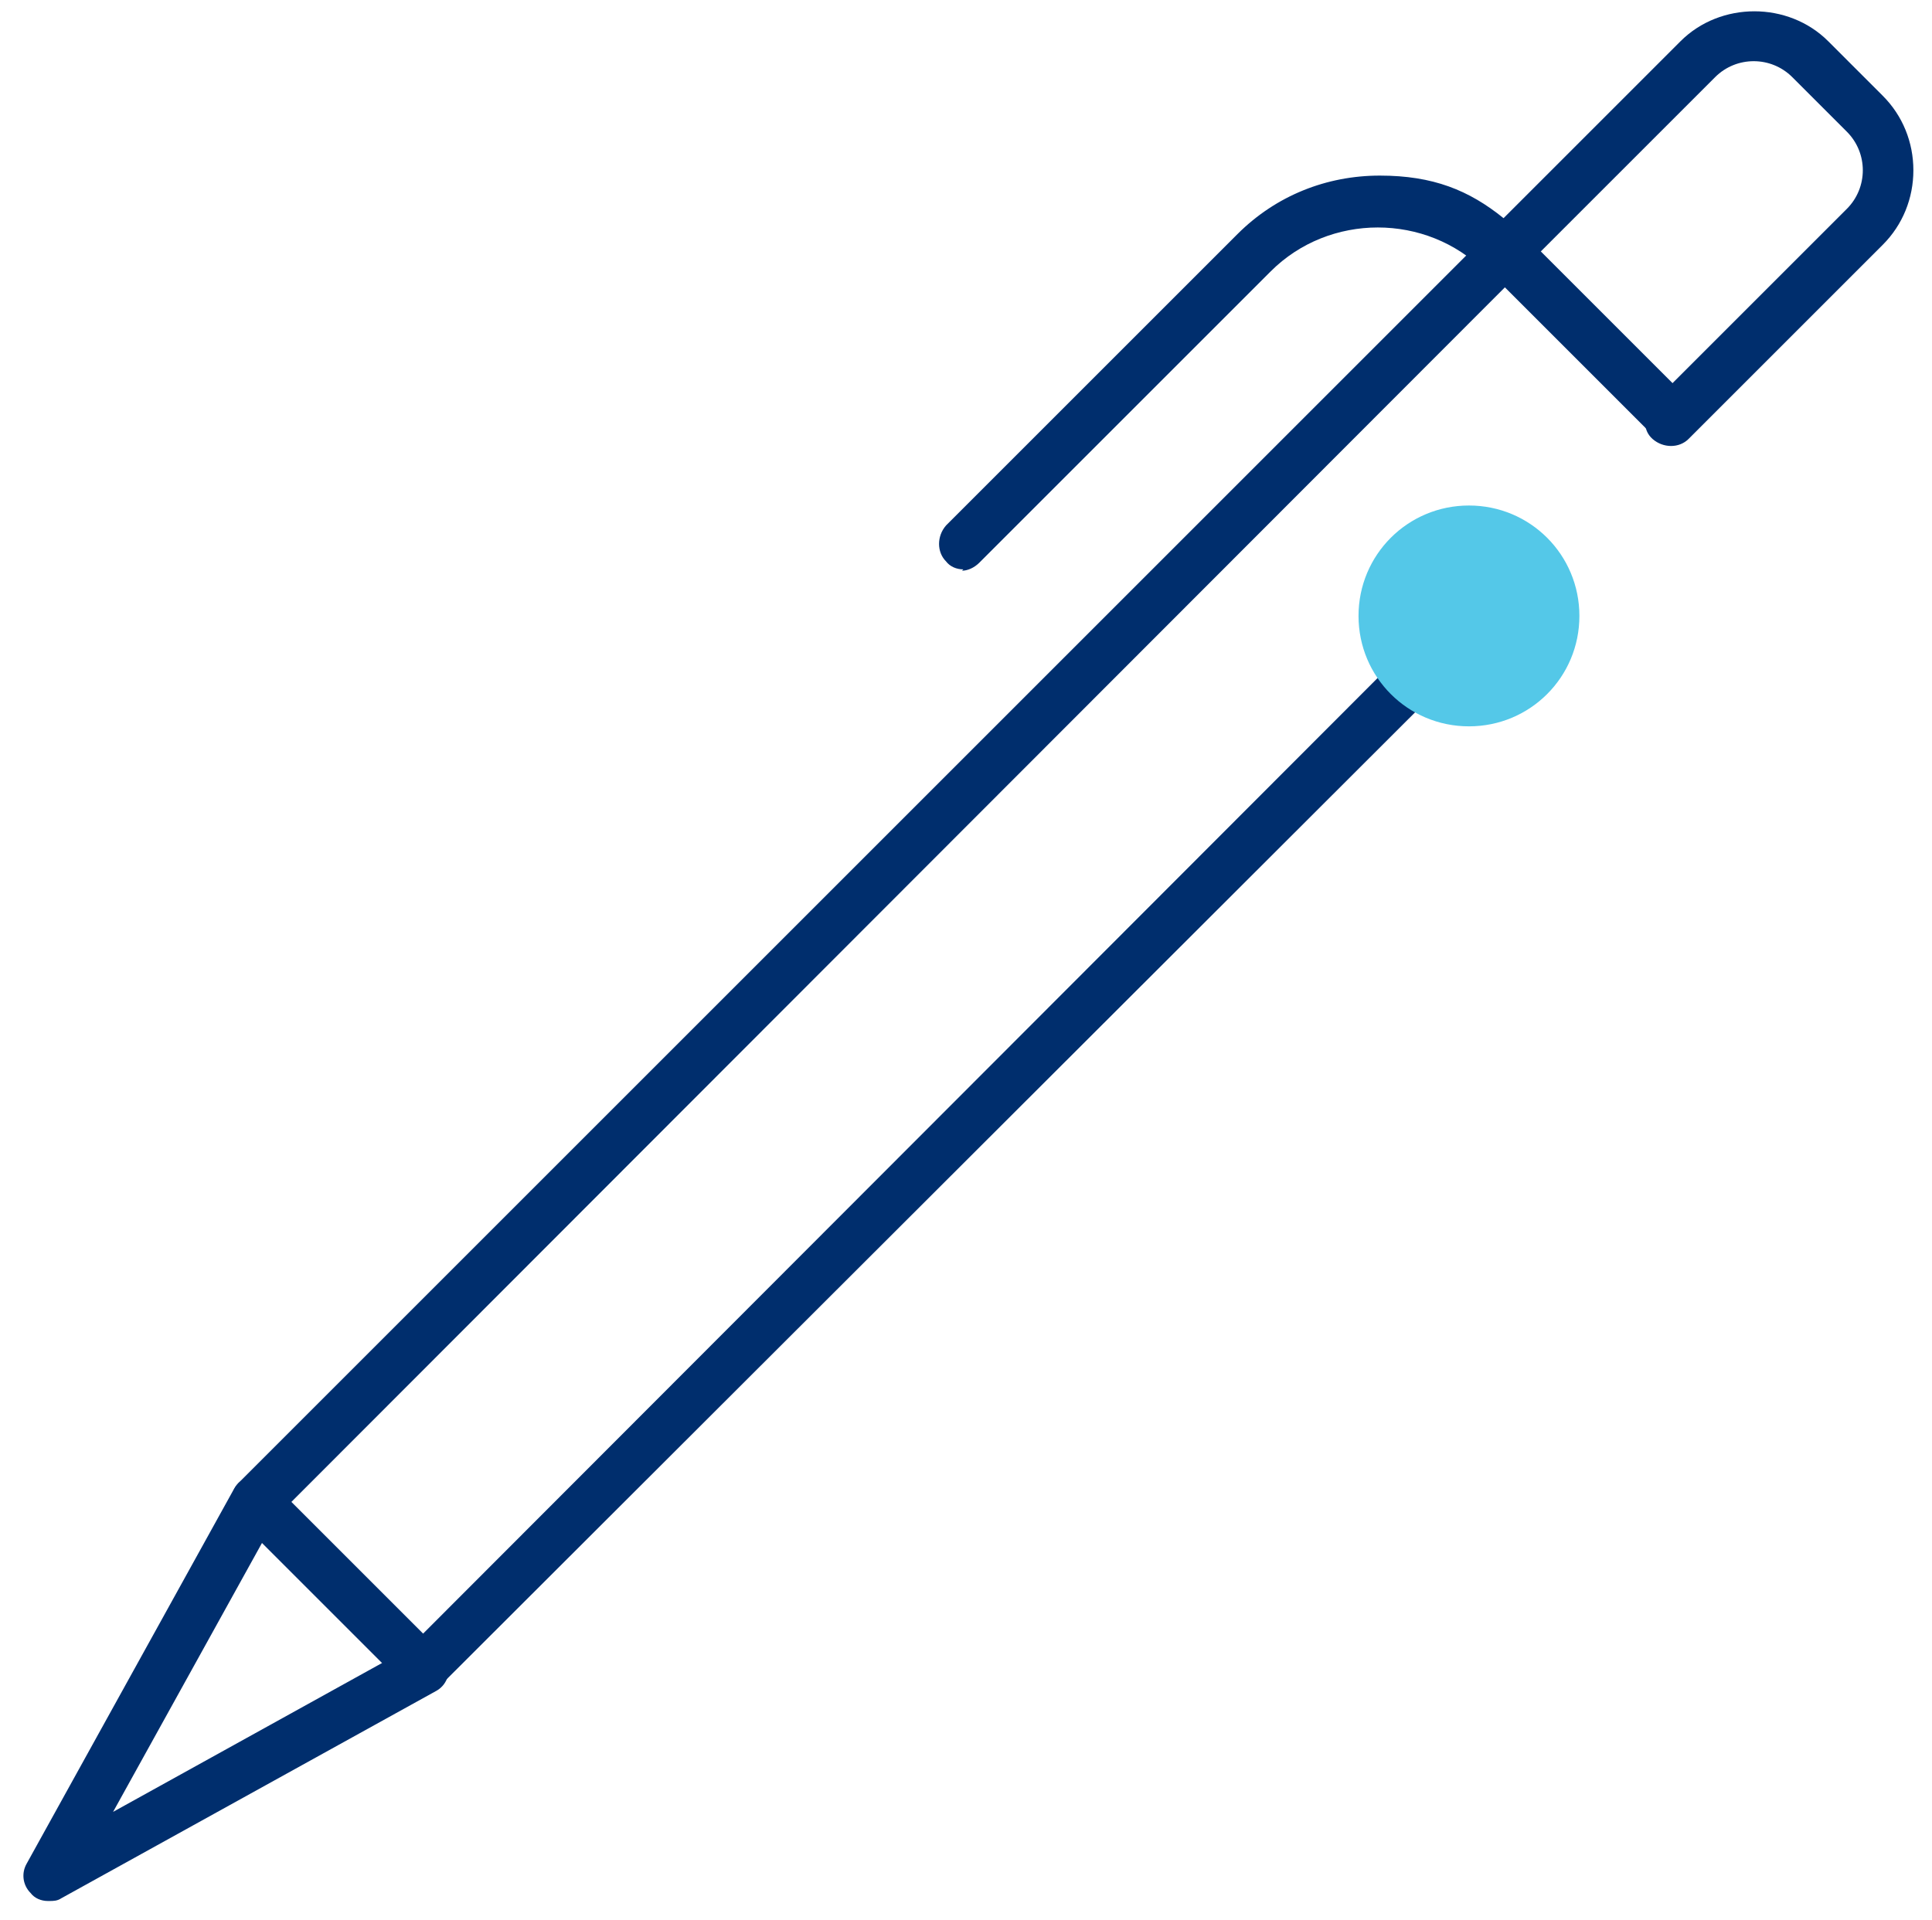
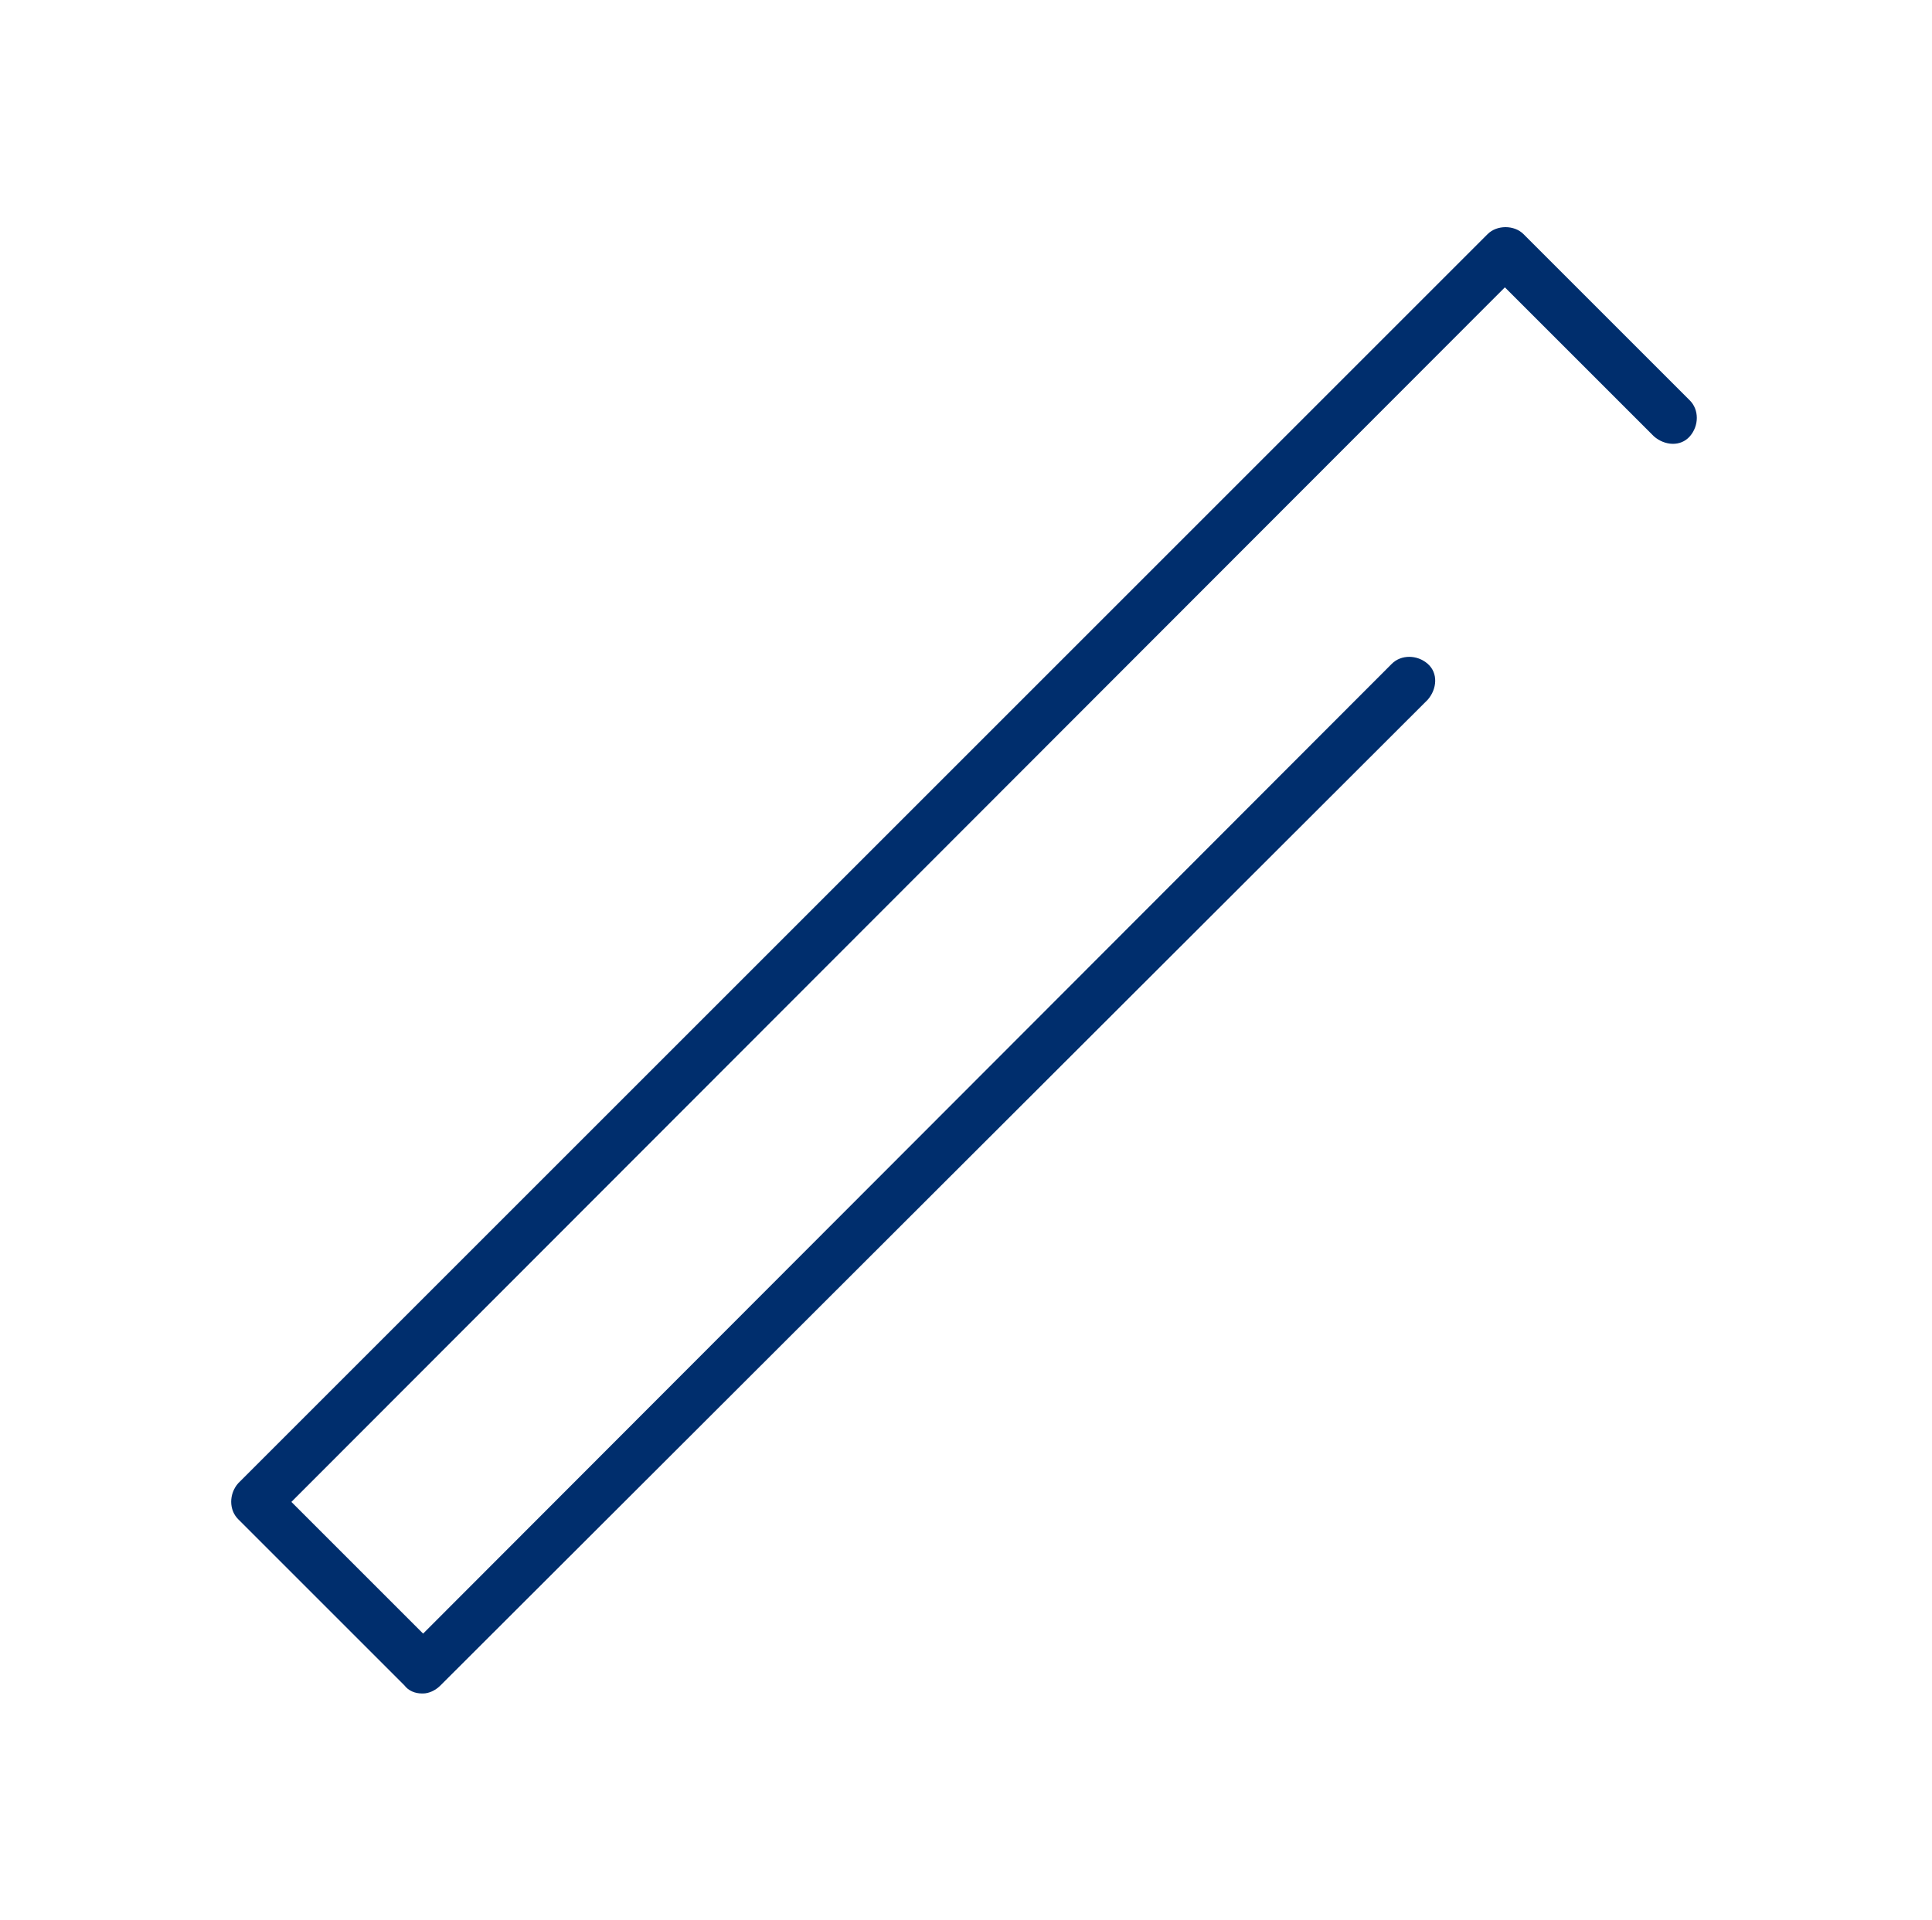
<svg xmlns="http://www.w3.org/2000/svg" id="Layer_1" data-name="Layer 1" version="1.1" viewBox="0 0 145.2 144.3">
  <defs>
    <style>
      .cls-1 {
        fill: #54c8e8;
      }

      .cls-1, .cls-2 {
        stroke-width: 0px;
      }

      .cls-2 {
        fill: #002e6d;
      }
    </style>
  </defs>
  <path class="cls-2" d="M31.7,127.3c-.5,0-1-.2-1.3-.6l-12.5-12.5c-.7-.7-.7-1.9,0-2.7L111.8,17.6c.7-.7,2-.7,2.7,0l12.5,12.5c.7.7.7,1.9,0,2.7s-1.9.7-2.7,0l-11.2-11.2L21.9,112.9l9.9,9.9L104.6,49.9c.7-.7,1.9-.7,2.7,0s.7,1.9,0,2.7L33.1,126.7c-.4.4-.9.6-1.3.6Z" />
-   <path class="cls-2" d="M3.6,142.9c-.5,0-1-.2-1.3-.6-.6-.6-.7-1.5-.3-2.2l15.6-28.2c.5-.9,1.7-1.2,2.6-.7s1.2,1.7.7,2.6l-12.4,22.4,22.4-12.4c.9-.5,2.1-.2,2.6.7.5.9.2,2.1-.7,2.6l-28.2,15.6c-.3.2-.6.2-.9.2Z" />
-   <path class="cls-2" d="M72.4,42.8c-.5,0-1-.2-1.3-.6-.7-.7-.7-1.9,0-2.7l21.9-21.9c2.9-2.9,6.7-4.4,10.7-4.4s6.7,1.1,9.3,3.2l13.3-13.3c3-3,8.1-3,11.1,0l4.1,4.1c1.5,1.5,2.3,3.5,2.3,5.6s-.8,4.1-2.3,5.6l-14.6,14.6c-.7.7-1.9.7-2.7,0s-.7-1.9,0-2.7l14.6-14.6c1.6-1.6,1.6-4.2,0-5.8l-4.1-4.1c-1.6-1.6-4.2-1.6-5.8,0l-14.6,14.6c-.7.7-1.9.7-2.7,0-4.4-4.4-11.7-4.4-16.1,0l-21.9,21.9c-.4.4-.9.6-1.3.6Z" />
-   <path class="cls-1" d="M118.7,46.3c0,4.6-3.7,8.3-8.3,8.3s-8.3-3.7-8.3-8.3,3.7-8.3,8.3-8.3,8.3,3.7,8.3,8.3" />
</svg>